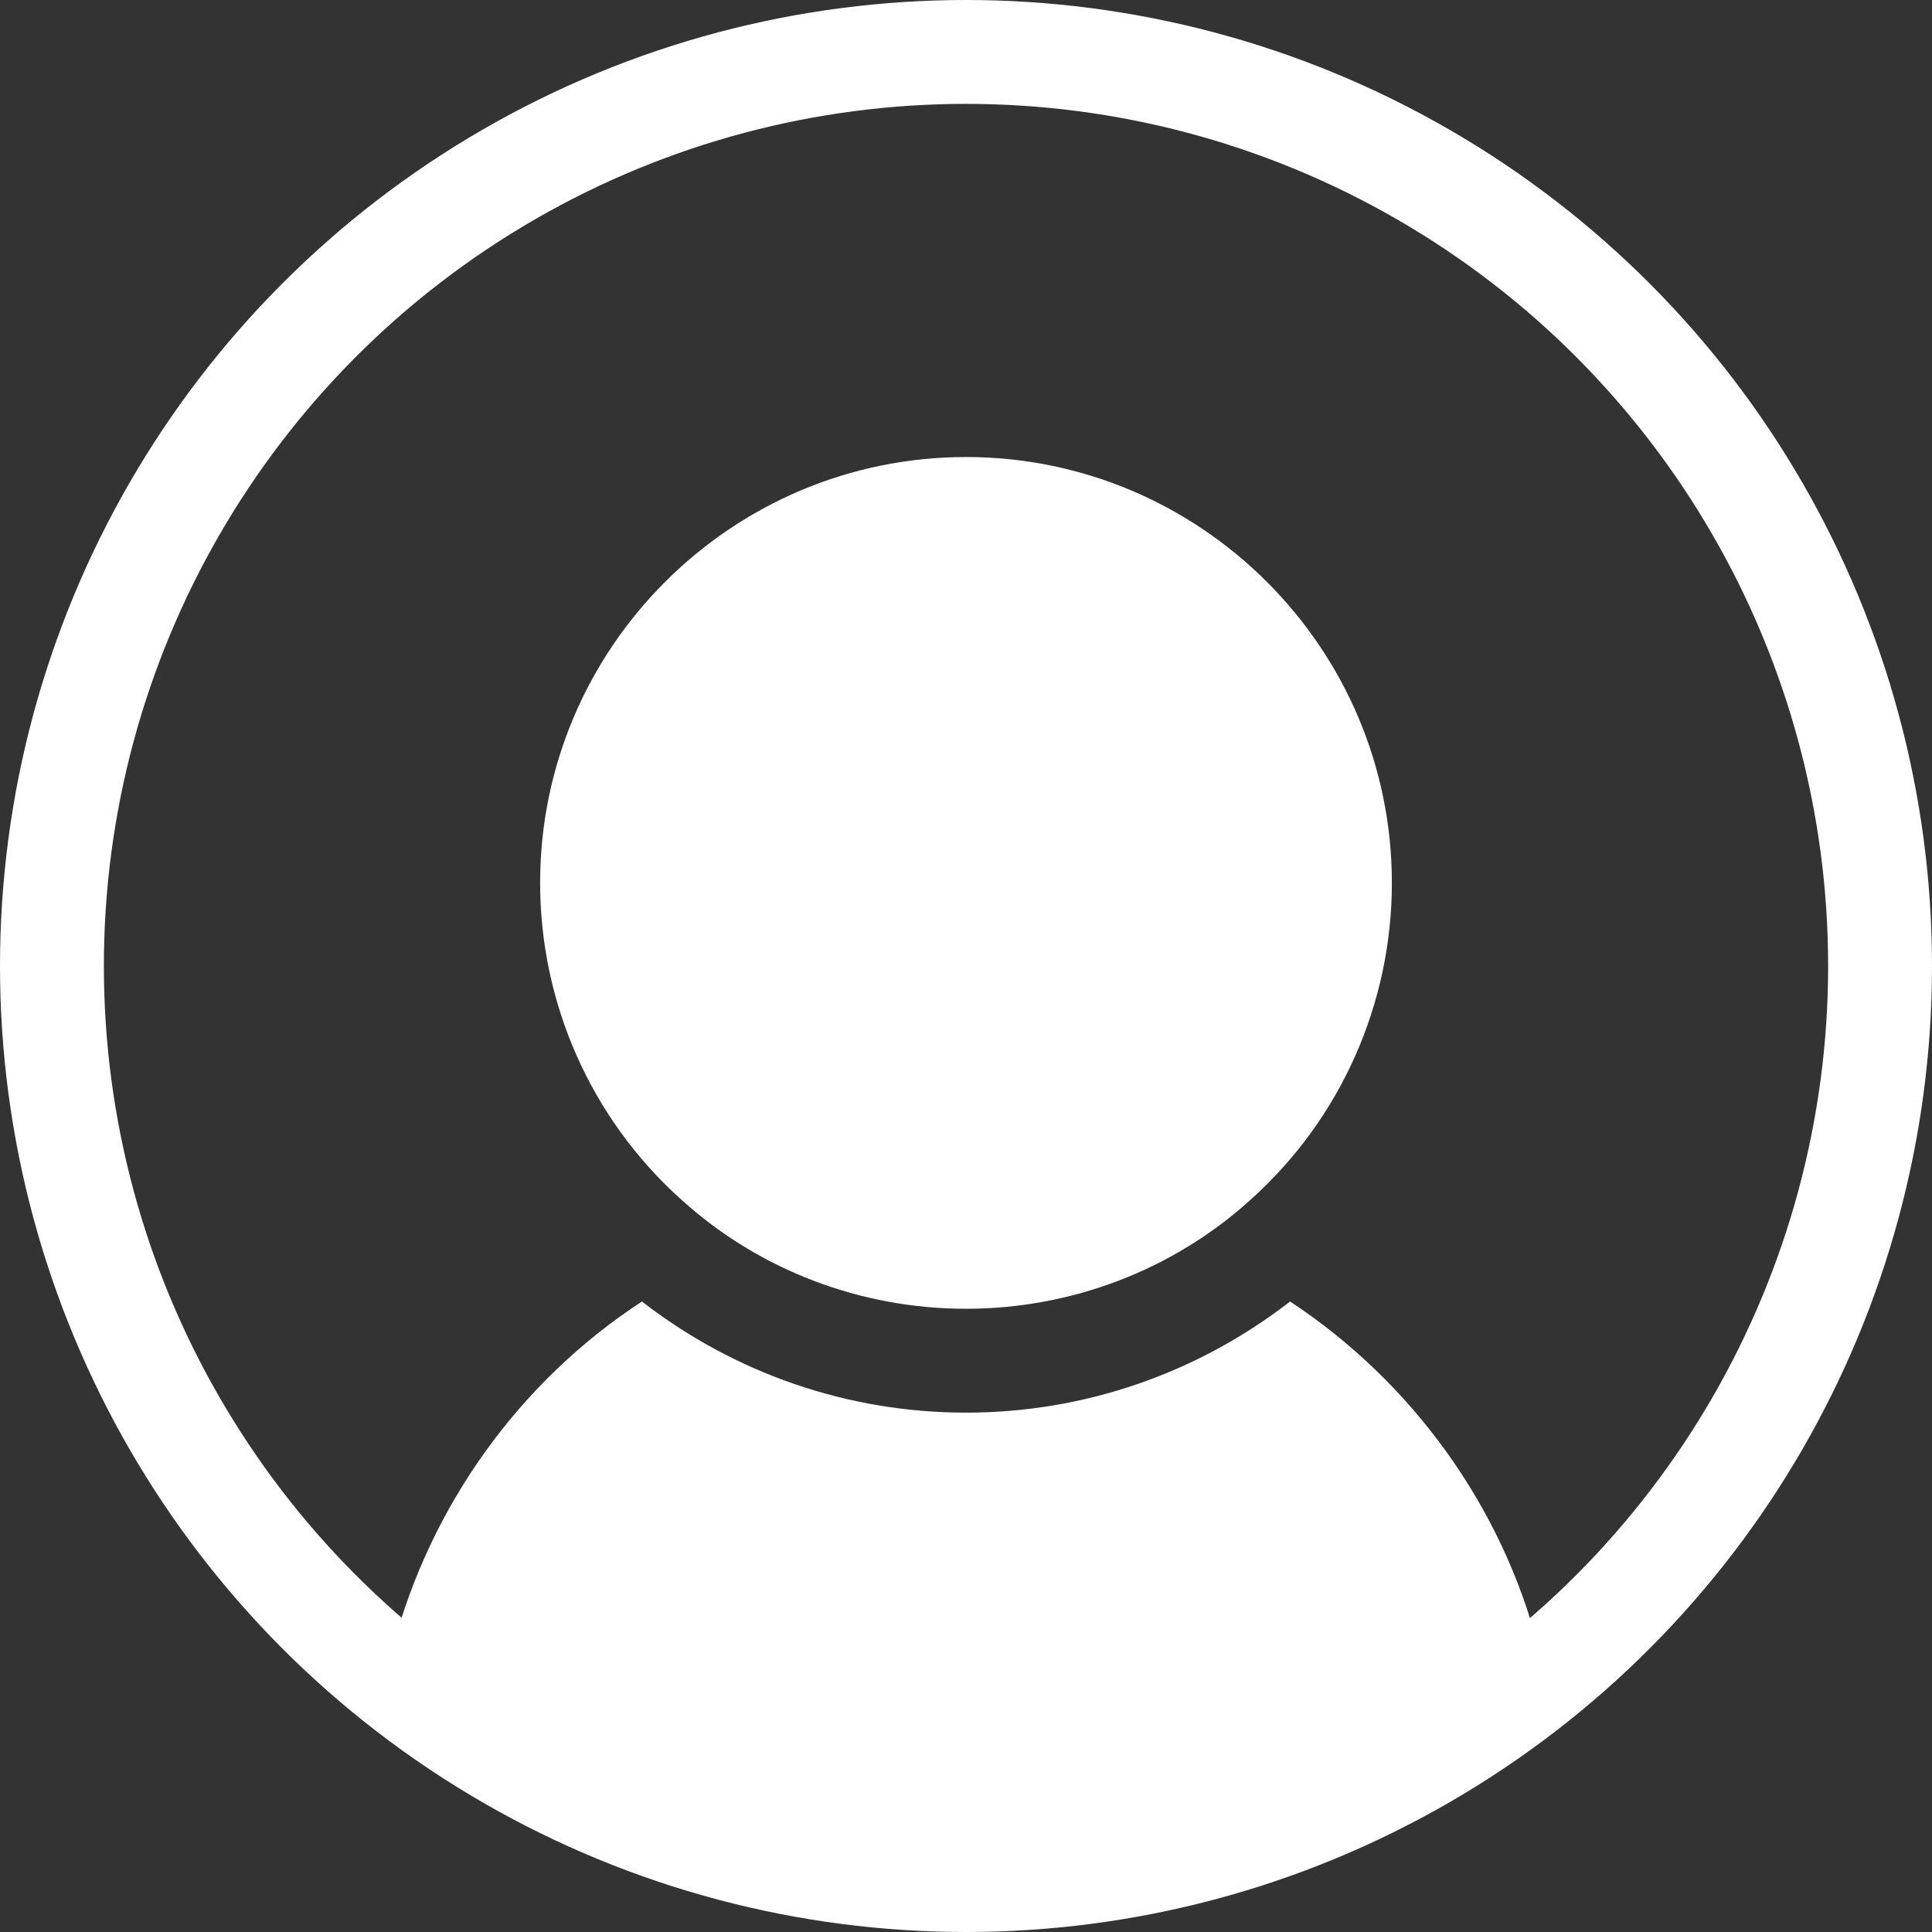
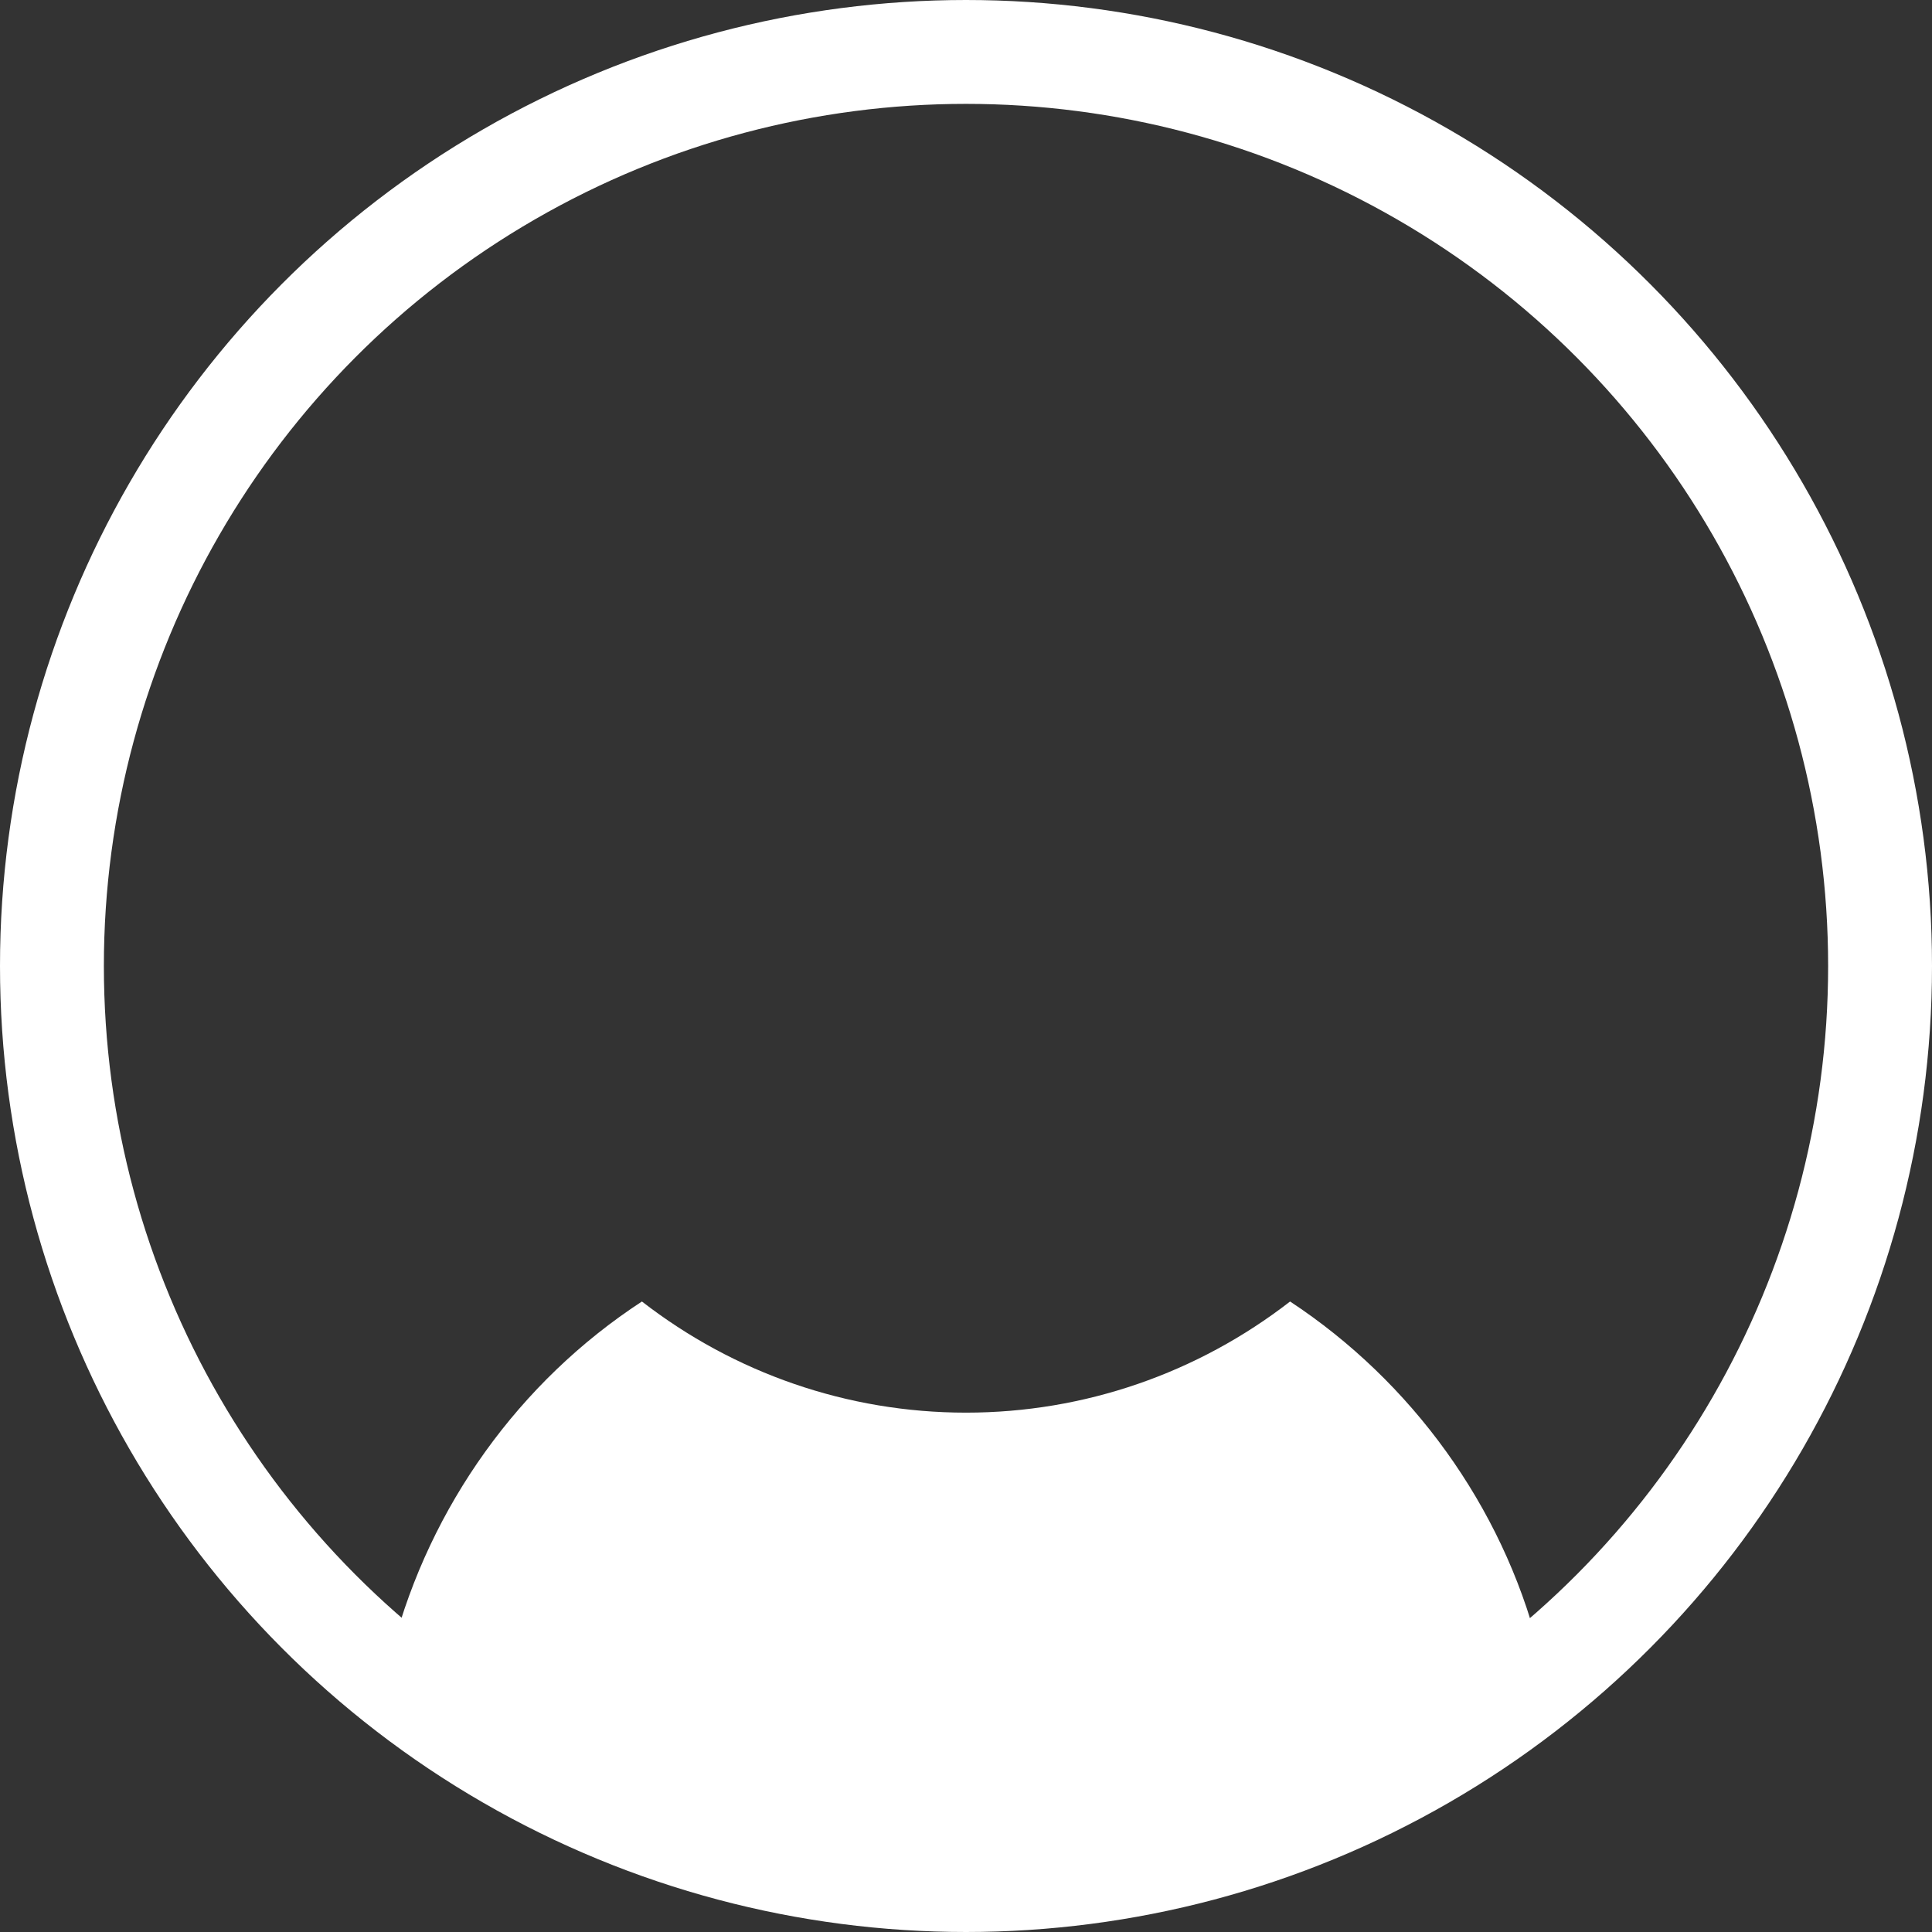
<svg xmlns="http://www.w3.org/2000/svg" version="1.1" id="レイヤー_1" x="0" y="0" viewBox="0 0 186 186" xml:space="preserve">
  <rect x="0" y="0" width="186" height="186" fill="#333333" stroke="none" />
  <style>.st0{fill:#fff}</style>
-   <path class="st0" d="M134 85c0 11.6-4.9 22.7-13.6 30.5-7.5 6.8-17.3 10.5-27.4 10.5s-19.9-3.7-27.4-10.5C56.9 107.7 52 96.6 52 85c0-22.6 18.4-41 41-41s41 18.4 41 41z" />
  <path class="st0" d="M149.3 160.7C134 173.4 114.4 181 93 181s-41-7.6-56.3-20.3c.5-.6.9-1.3 1.1-2 3.6-13.7 12.2-25.7 24-33.4C70.7 132.2 81.6 136 93 136s22.3-3.8 31.2-10.7c11.7 7.7 20.4 19.7 23.9 33.3.3.8.7 1.5 1.2 2.1z" />
  <circle cx="93" cy="93" r="88" fill="none" stroke="#fff" stroke-width="10" stroke-miterlimit="10" />
</svg>